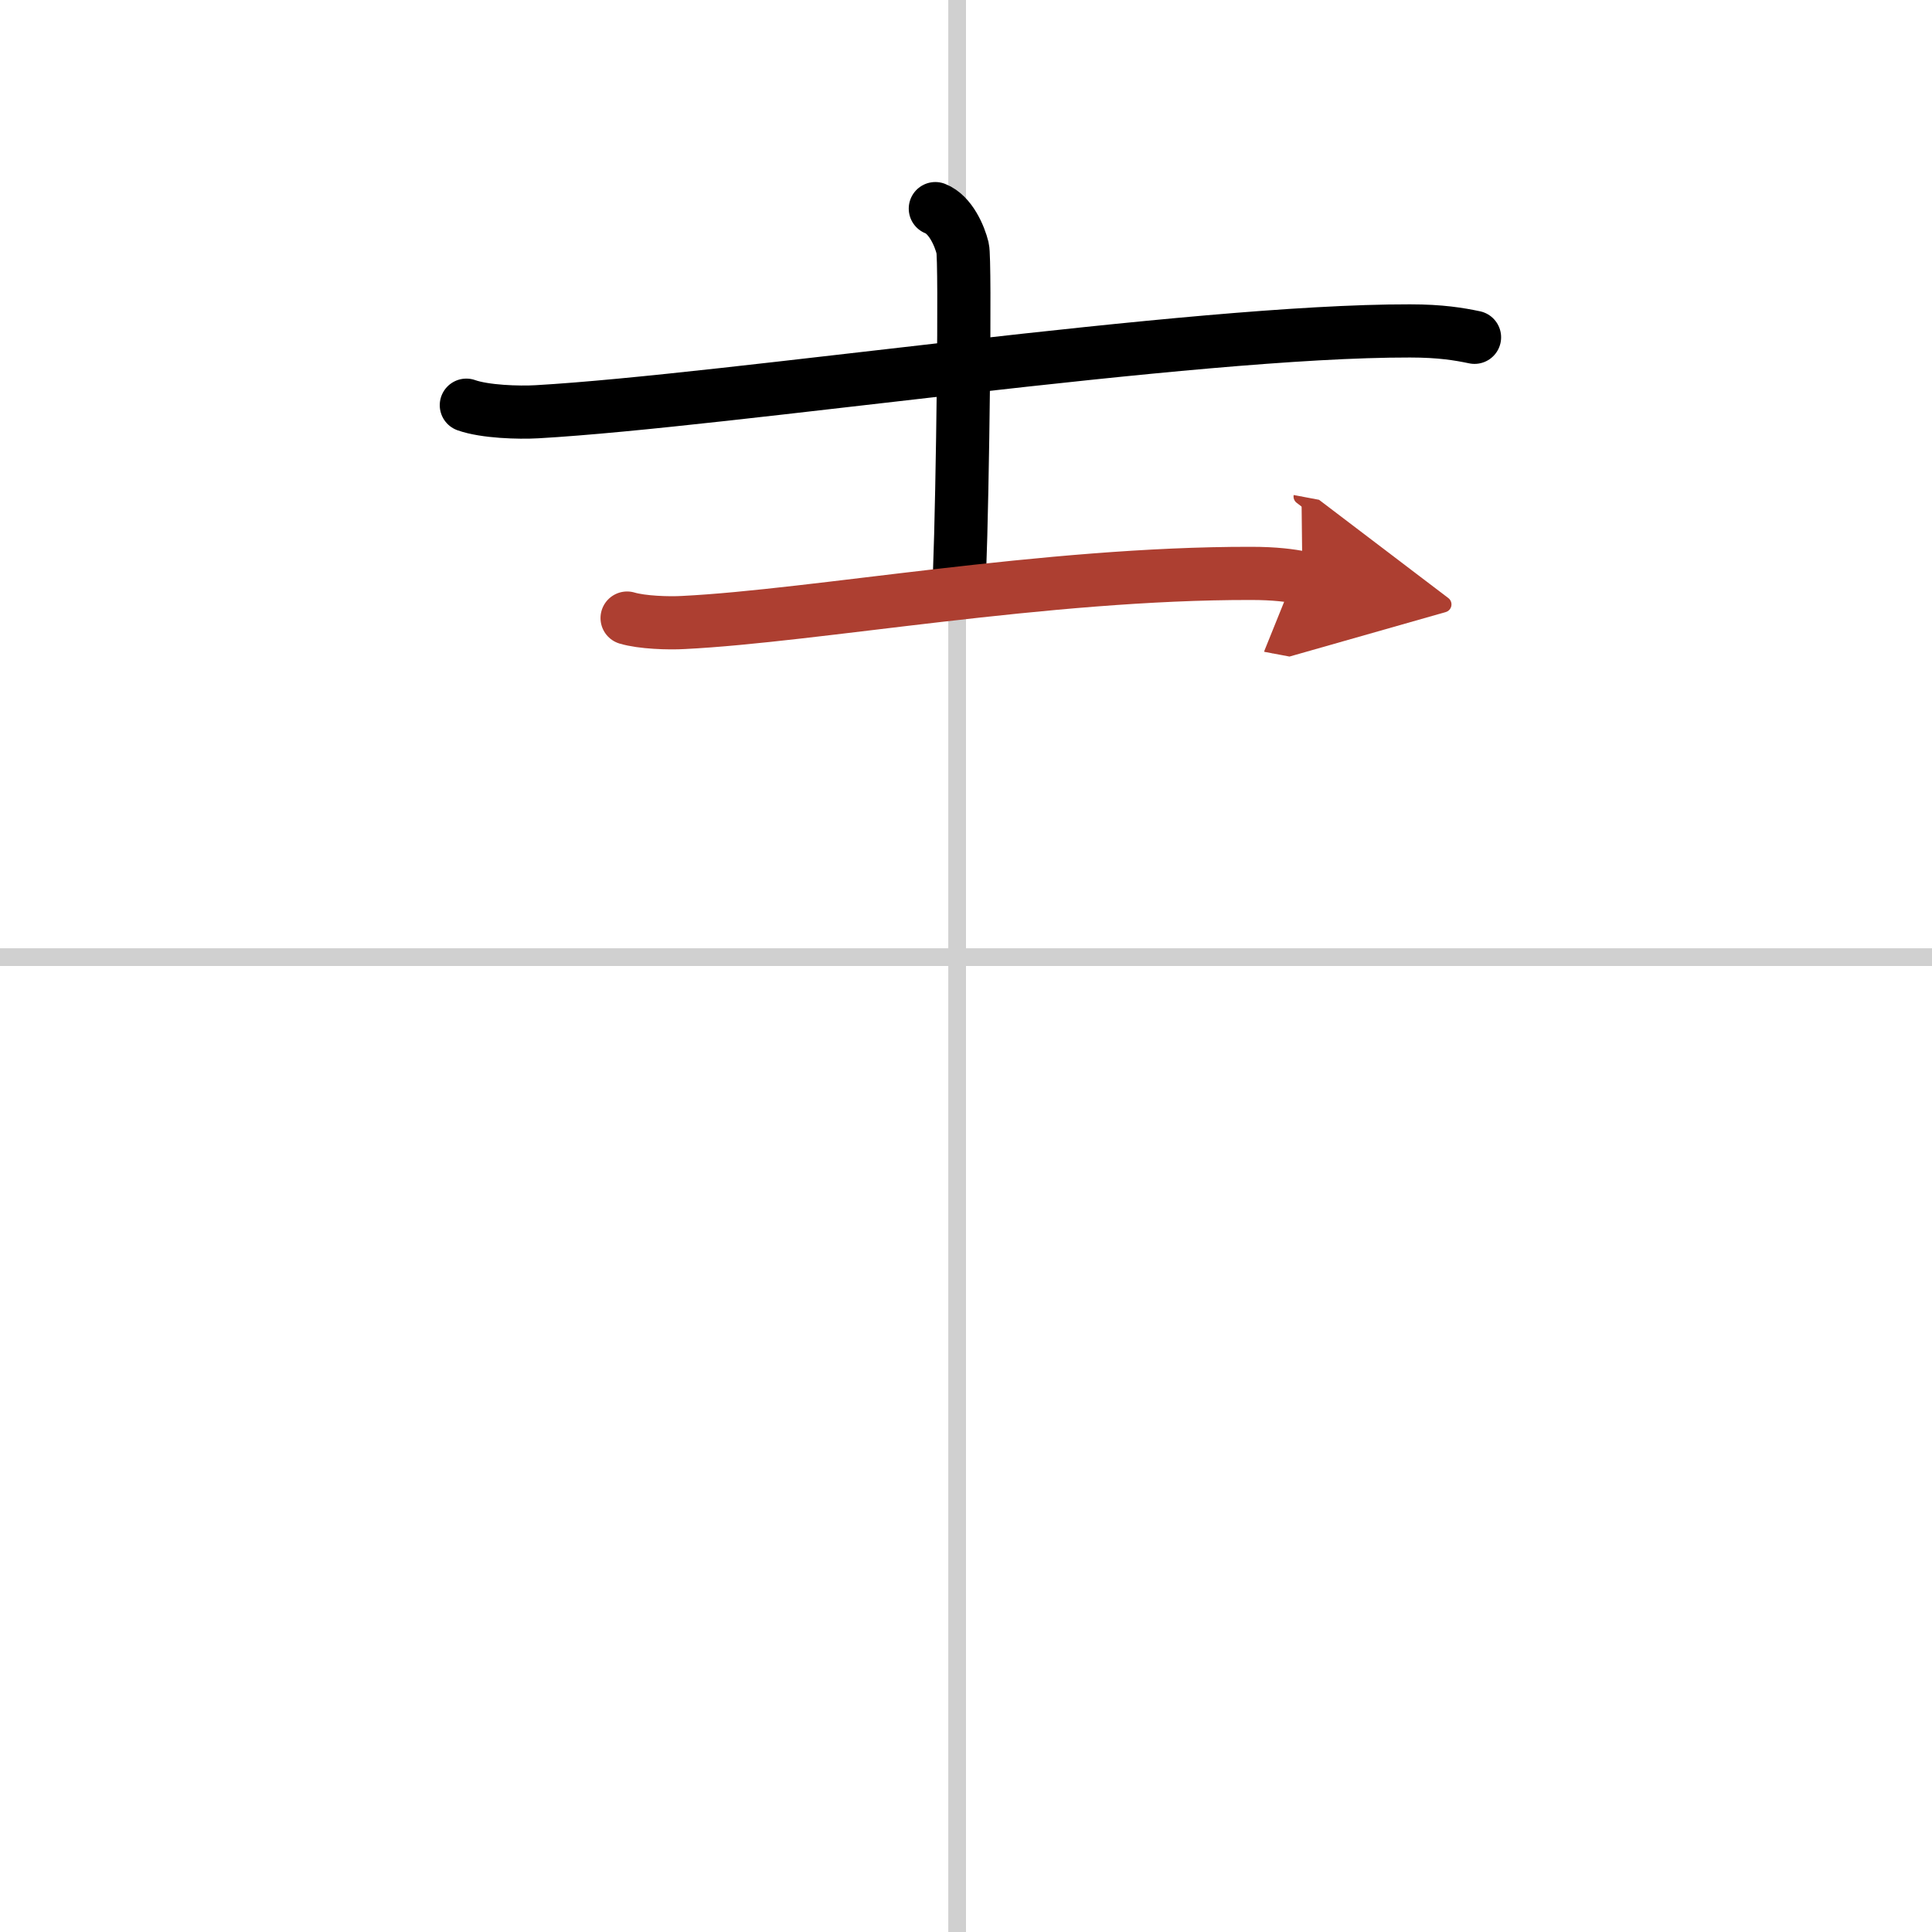
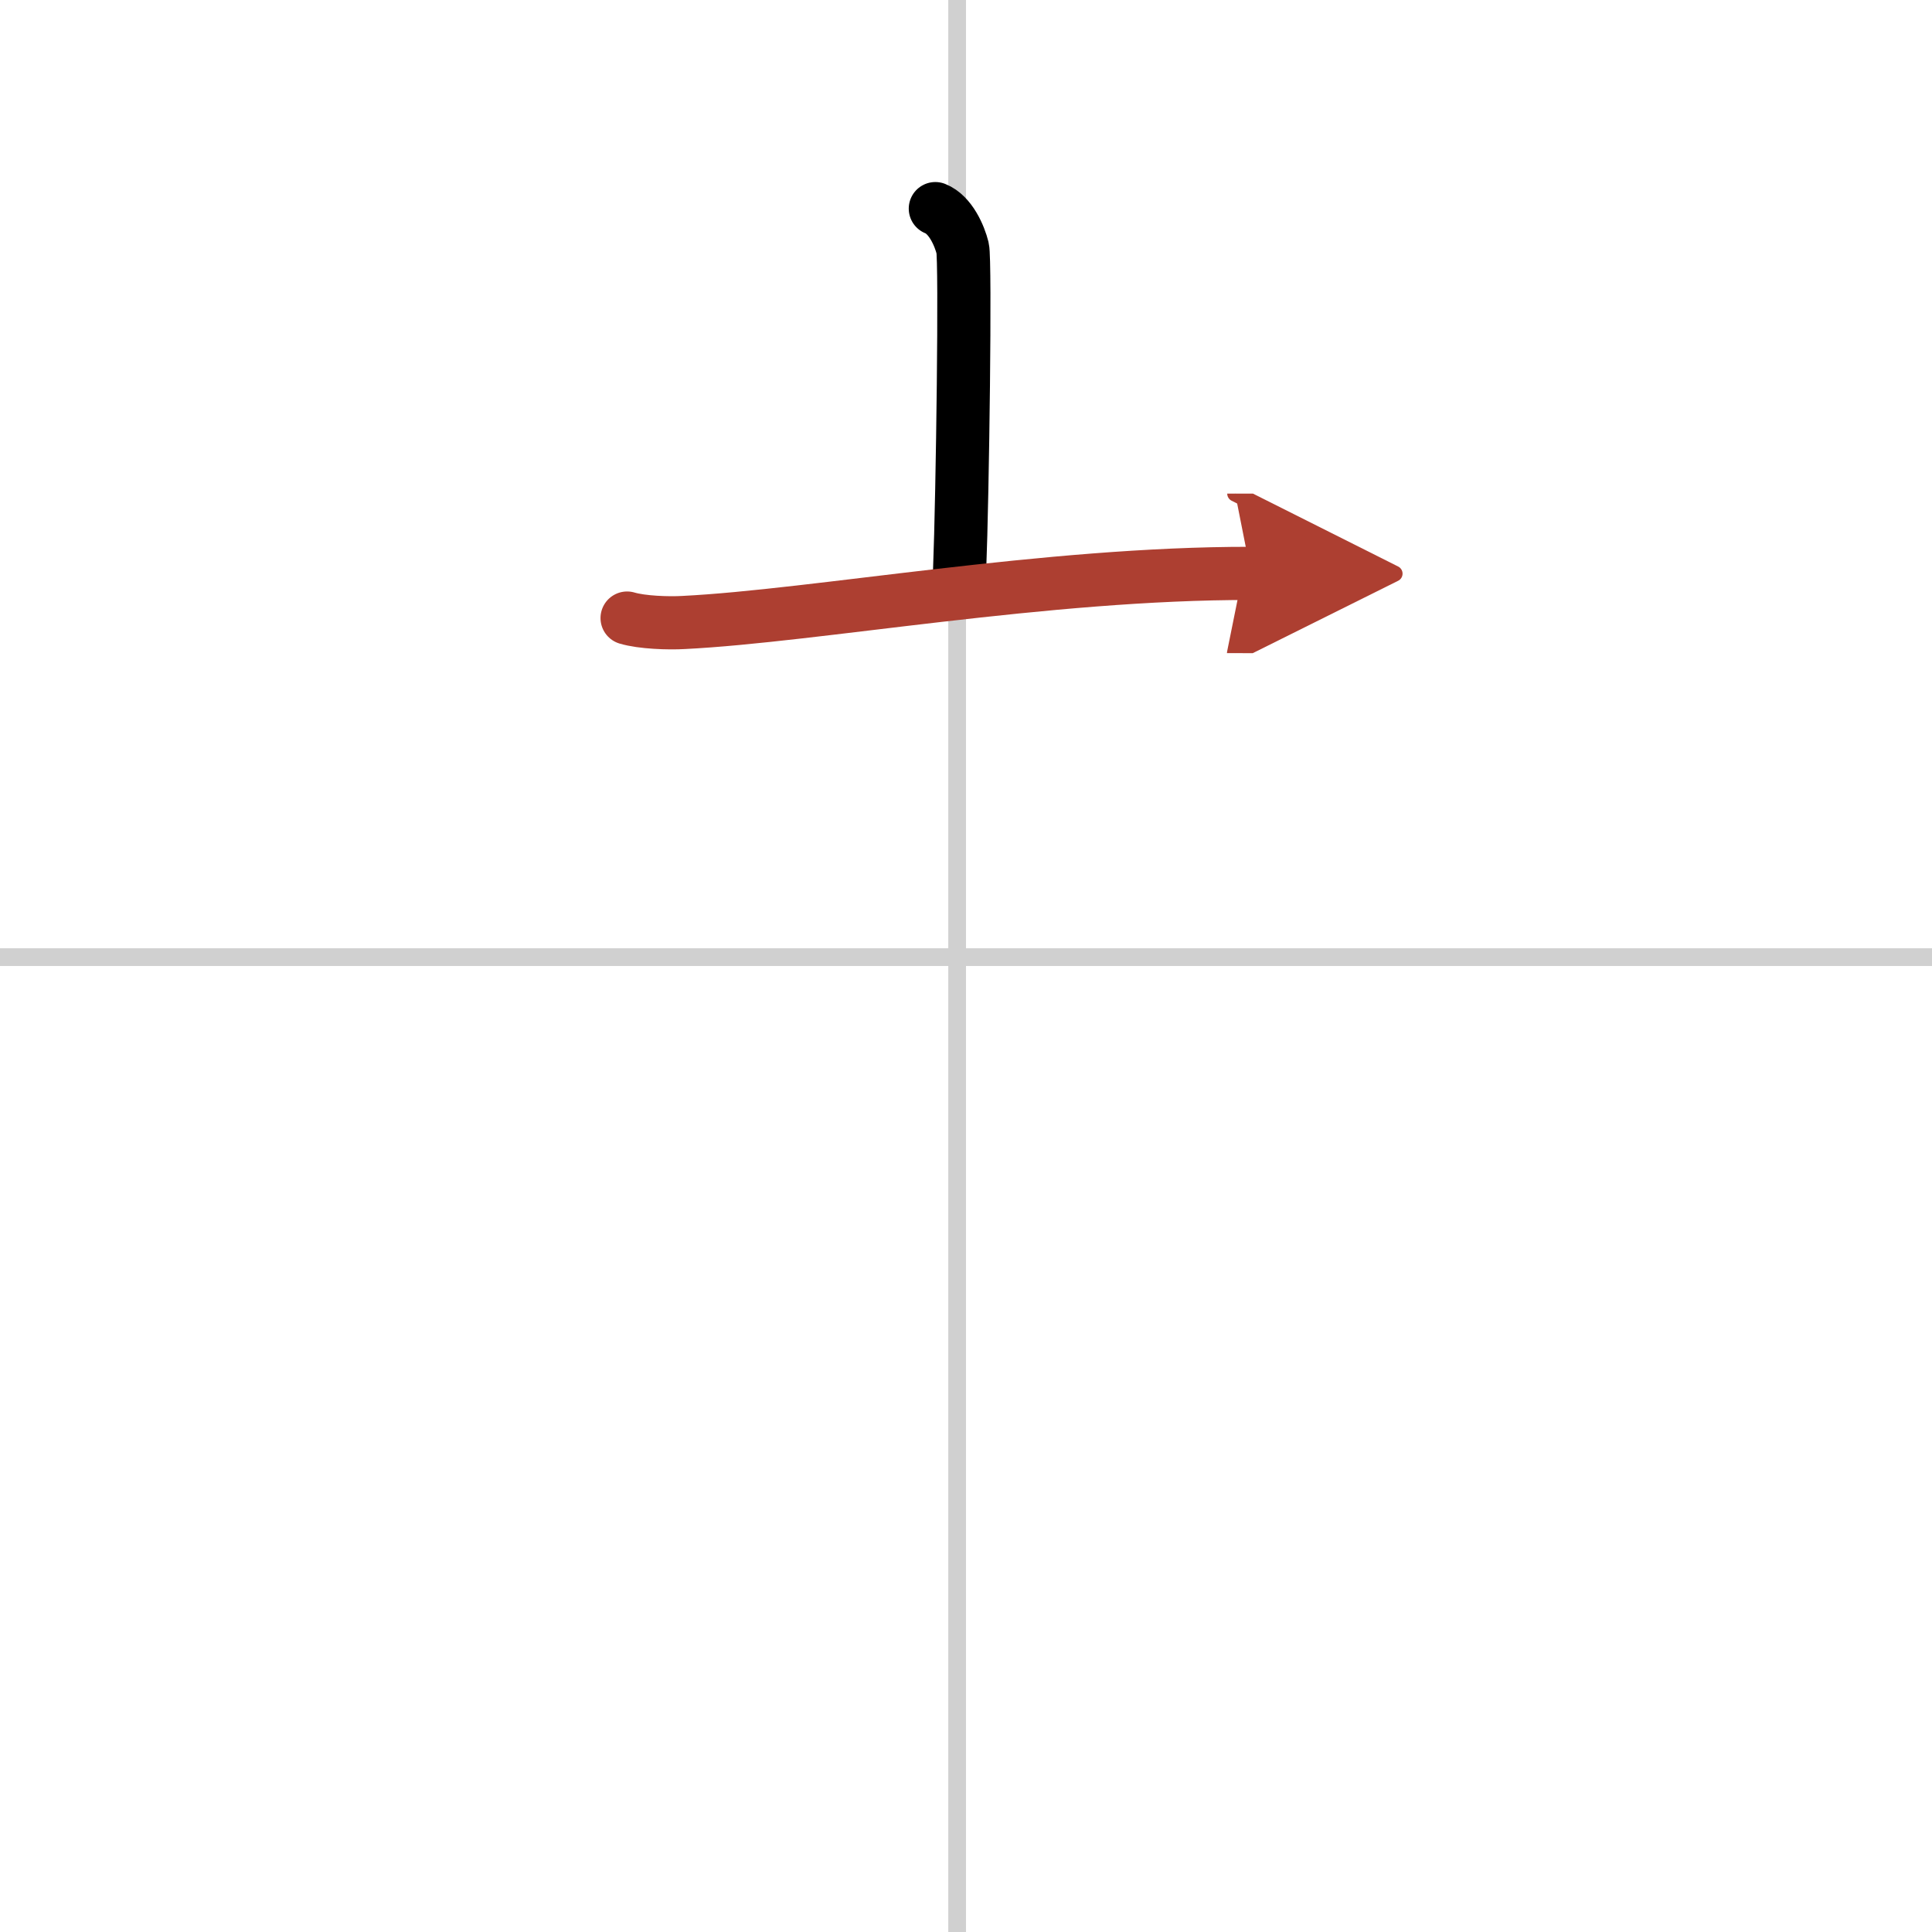
<svg xmlns="http://www.w3.org/2000/svg" width="400" height="400" viewBox="0 0 109 109">
  <defs>
    <marker id="a" markerWidth="4" orient="auto" refX="1" refY="5" viewBox="0 0 10 10">
      <polyline points="0 0 10 5 0 10 1 5" fill="#ad3f31" stroke="#ad3f31" />
    </marker>
  </defs>
  <g fill="none" stroke="#000" stroke-linecap="round" stroke-linejoin="round" stroke-width="3">
-     <rect width="100%" height="100%" fill="#fff" stroke="#fff" />
    <line x1="54" x2="54" y2="109" stroke="#d0d0d0" stroke-width="1" />
    <line x2="109" y1="54" y2="54" stroke="#d0d0d0" stroke-width="1" />
-     <path d="m26.31 22.86c1.04 0.37 2.95 0.43 3.99 0.37 10.83-0.62 36.87-4.58 49.25-4.56 1.73 0 2.78 0.18 3.64 0.36" />
    <path d="m52.77 11.77c0.86 0.34 1.37 1.54 1.54 2.23s0 13.87-0.17 18.16" />
-     <path d="M35.38,34.87c0.83,0.25,2.35,0.3,3.18,0.25C46,34.75,59,32.33,70.58,32.35c1.38,0,2.21,0.12,2.9,0.25" marker-end="url(#a)" stroke="#ad3f31" />
+     <path d="M35.38,34.87c0.83,0.25,2.35,0.3,3.18,0.25C46,34.75,59,32.33,70.58,32.35" marker-end="url(#a)" stroke="#ad3f31" />
  </g>
</svg>